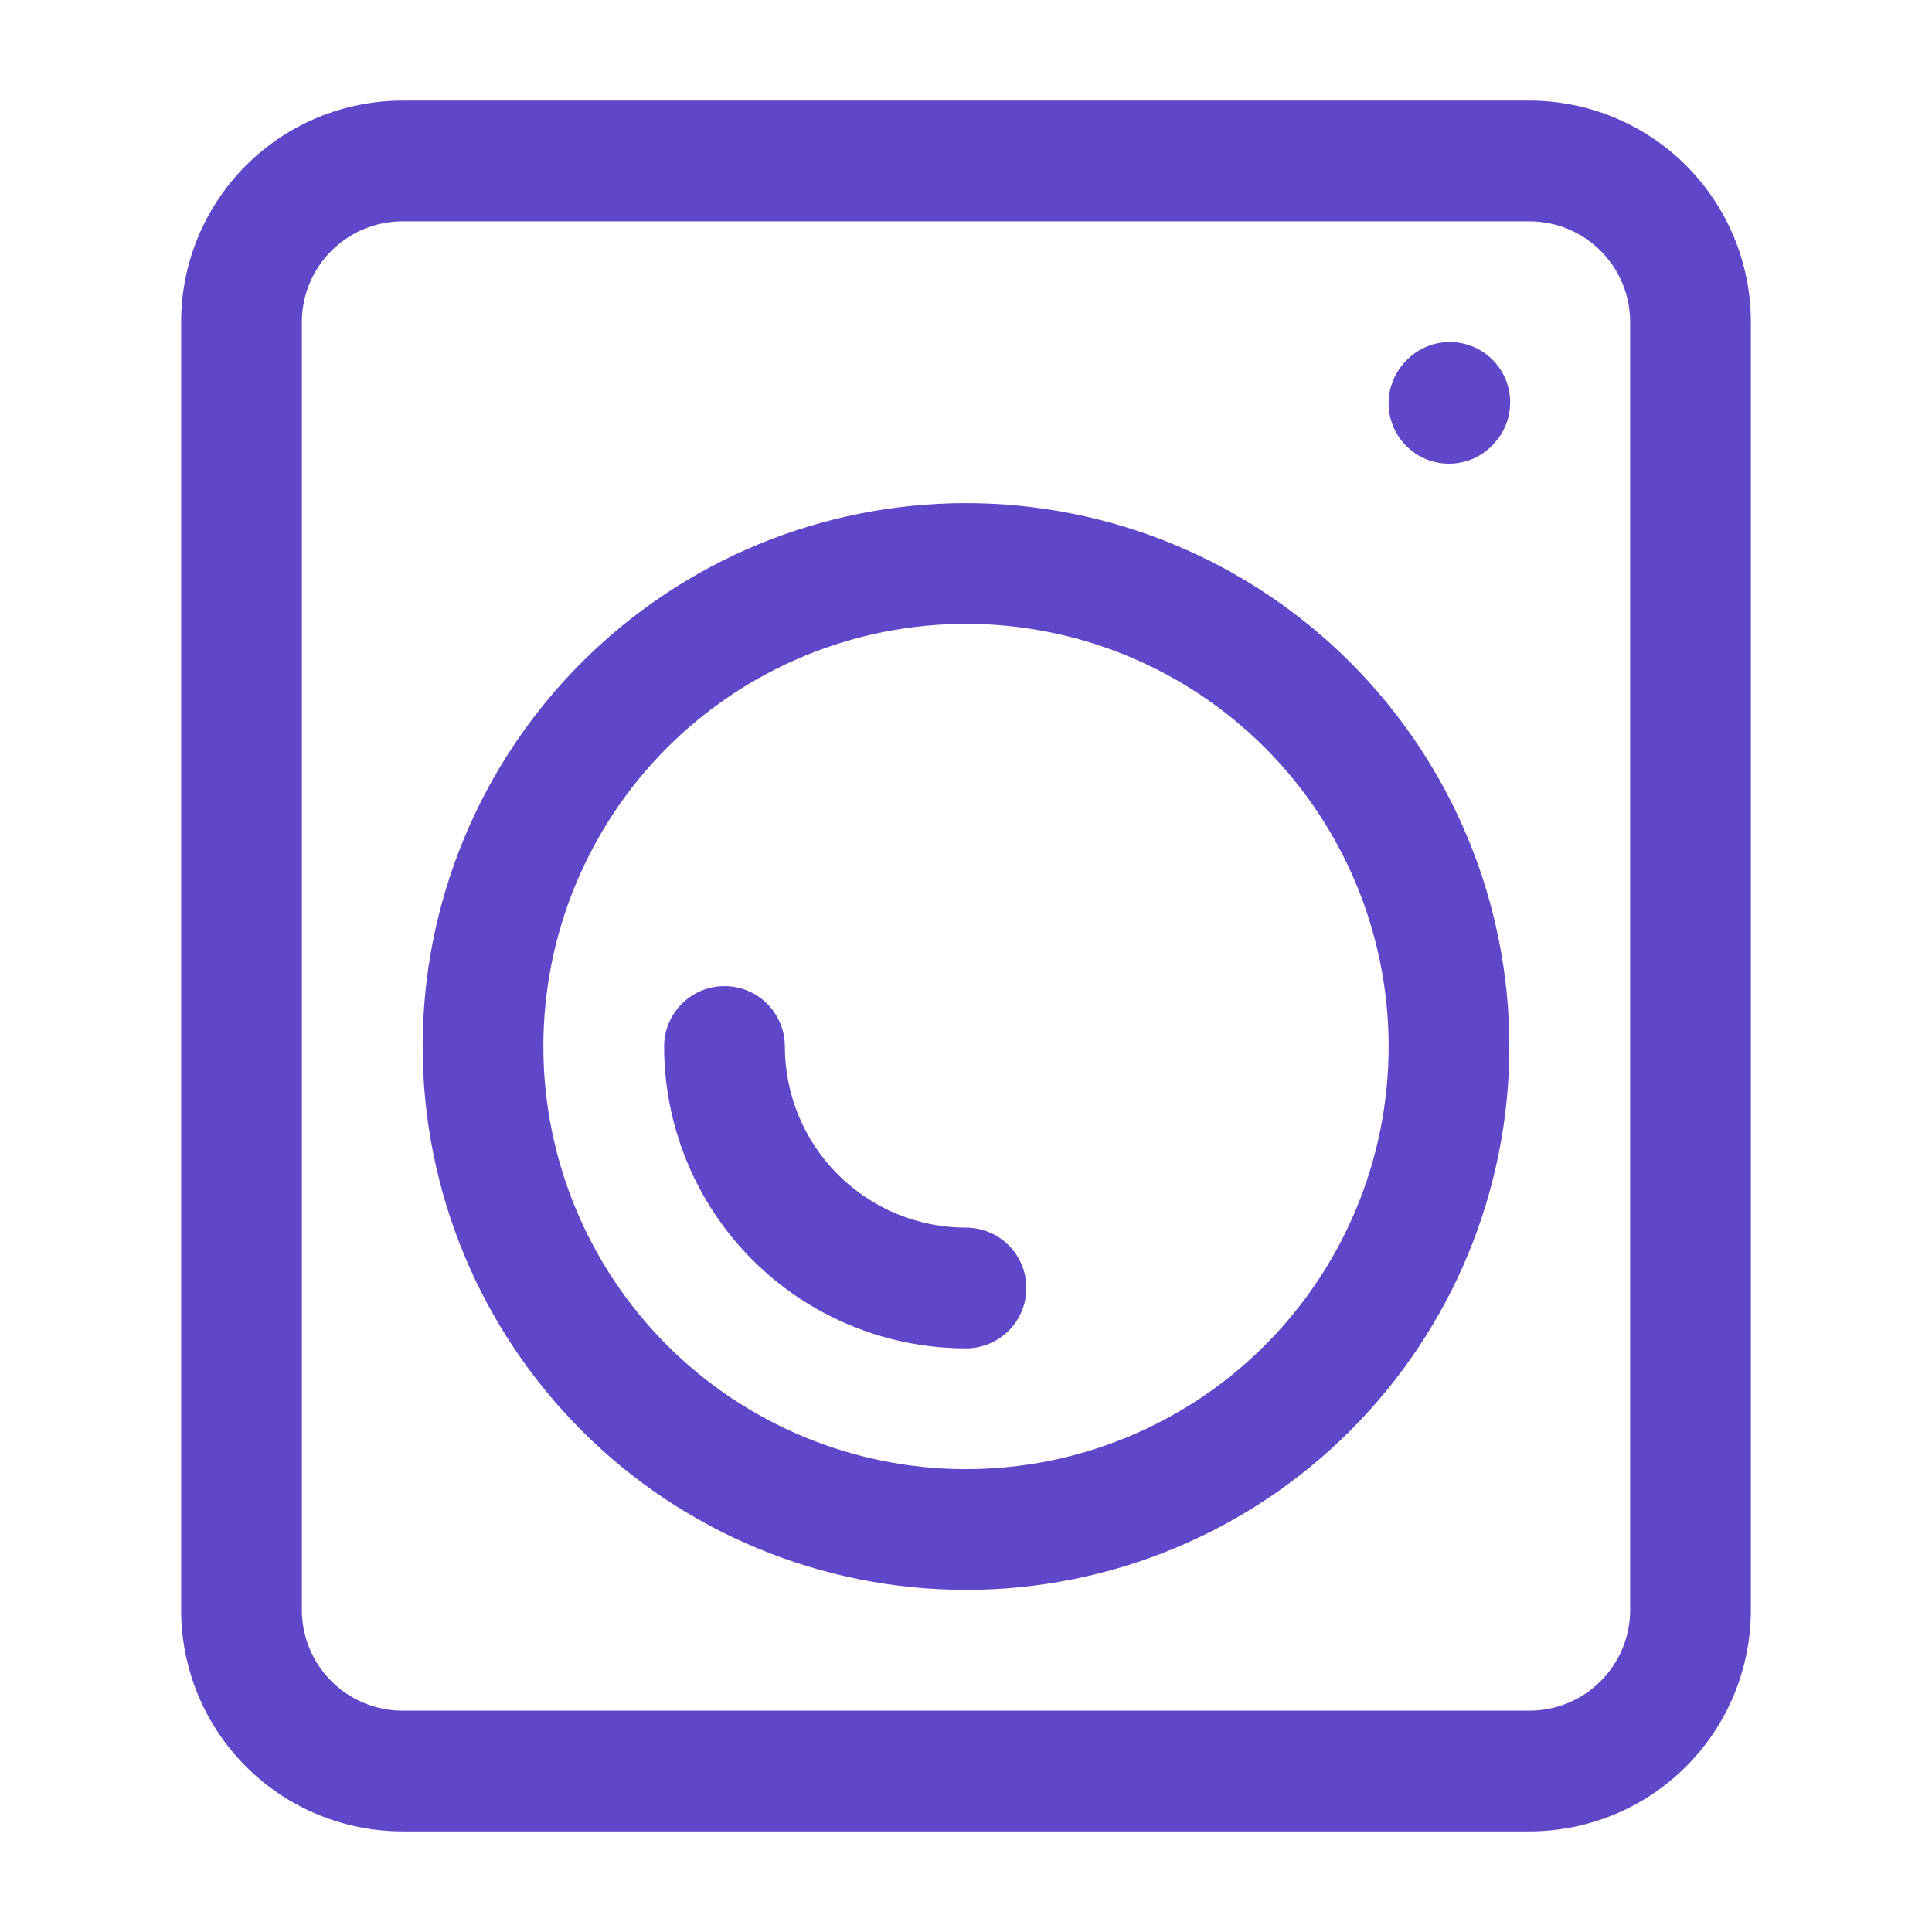
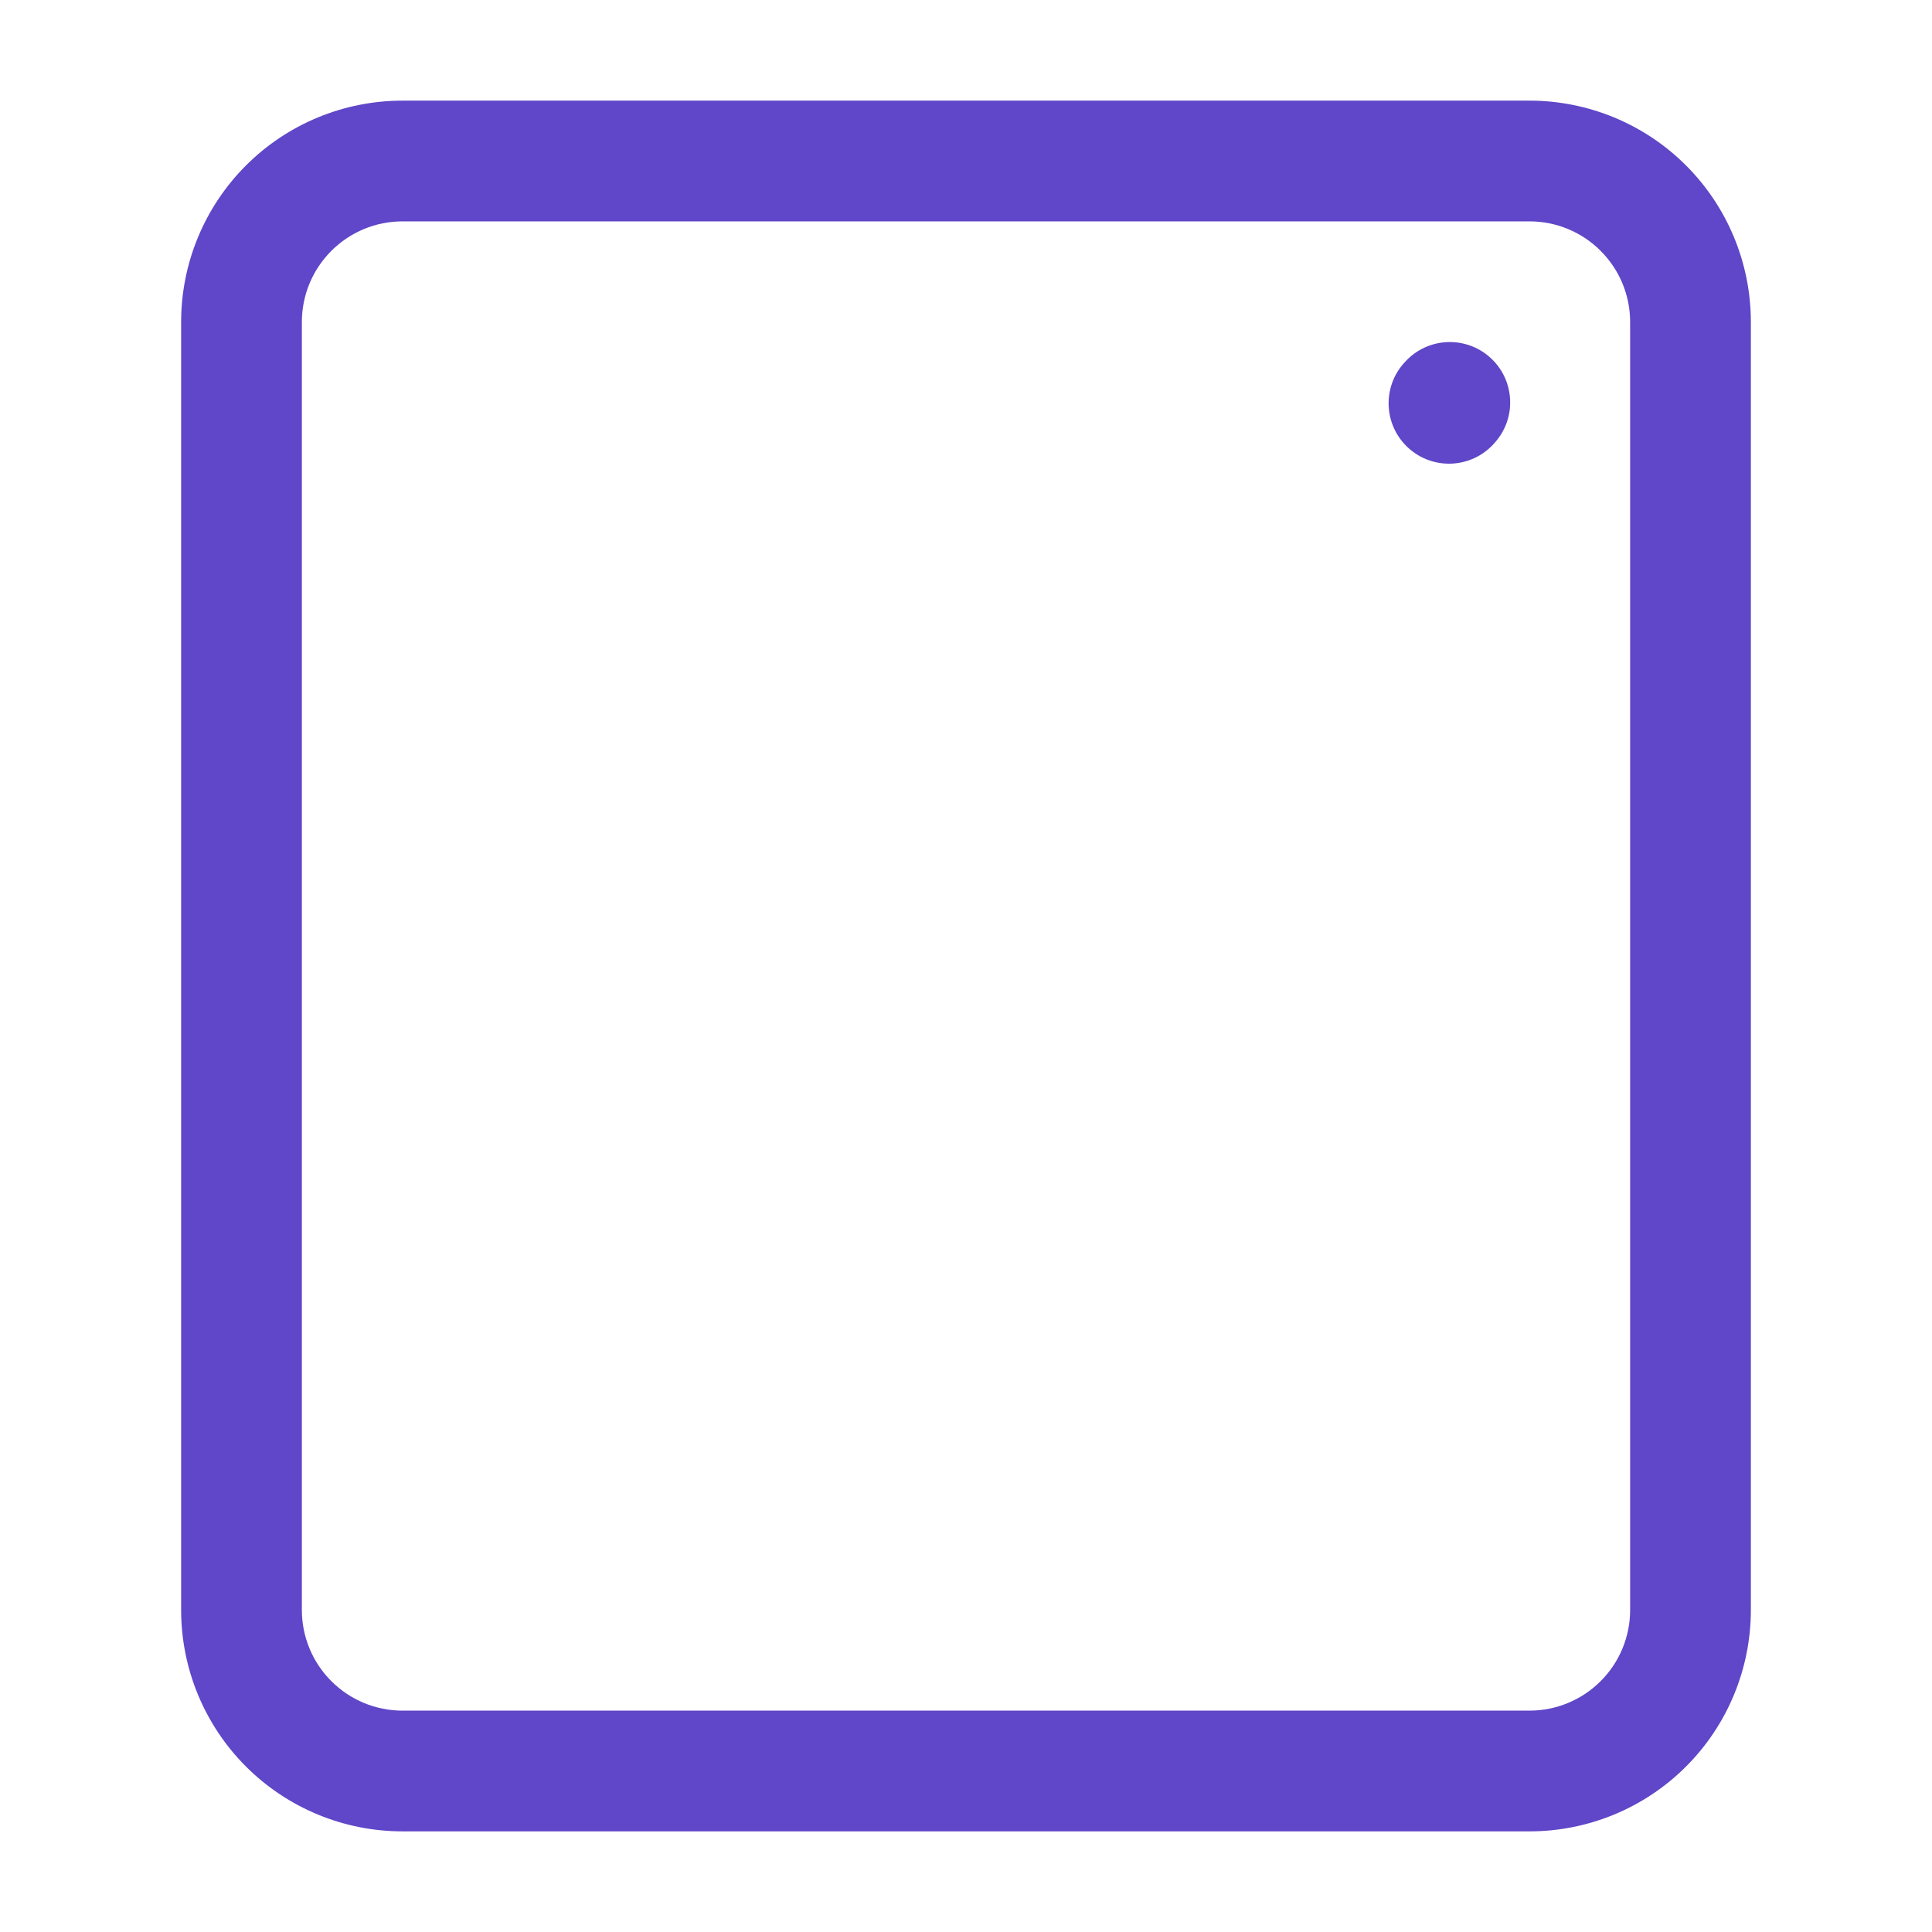
<svg xmlns="http://www.w3.org/2000/svg" width="45" height="45" viewBox="0 0 45 45" fill="none">
  <path fill-rule="evenodd" clip-rule="evenodd" d="M9.375 5.156C8.753 5.156 8.157 5.403 7.718 5.843C7.278 6.282 7.031 6.878 7.031 7.5V37.5C7.031 38.122 7.278 38.718 7.718 39.157C8.157 39.597 8.753 39.844 9.375 39.844H35.625C36.247 39.844 36.843 39.597 37.282 39.157C37.722 38.718 37.969 38.122 37.969 37.5V7.5C37.969 6.878 37.722 6.282 37.282 5.843C36.843 5.403 36.247 5.156 35.625 5.156H9.375ZM5.729 3.854C6.696 2.887 8.007 2.344 9.375 2.344H35.625C36.992 2.344 38.304 2.887 39.271 3.854C40.238 4.821 40.781 6.132 40.781 7.5V37.5C40.781 38.867 40.238 40.179 39.271 41.146C38.304 42.113 36.992 42.656 35.625 42.656H9.375C8.007 42.656 6.696 42.113 5.729 41.146C4.762 40.179 4.219 38.867 4.219 37.5V7.5C4.219 6.132 4.762 4.821 5.729 3.854ZM34.715 8.333C35.289 8.855 35.332 9.744 34.809 10.319L34.791 10.34C34.268 10.914 33.379 10.957 32.804 10.434C32.229 9.912 32.187 9.022 32.709 8.448L32.728 8.427C33.251 7.853 34.14 7.81 34.715 8.333Z" fill="#6046C8" />
-   <path fill-rule="evenodd" clip-rule="evenodd" d="M13.551 15.426C15.924 13.052 19.143 11.719 22.5 11.719C25.857 11.719 29.076 13.052 31.449 15.426C33.823 17.799 35.156 21.018 35.156 24.375C35.156 27.732 33.823 30.951 31.449 33.324C29.076 35.698 25.857 37.031 22.5 37.031C19.143 37.031 15.924 35.698 13.551 33.324C11.177 30.951 9.844 27.732 9.844 24.375C9.844 21.018 11.177 17.799 13.551 15.426ZM22.5 14.531C19.889 14.531 17.386 15.568 15.539 17.414C13.693 19.261 12.656 21.764 12.656 24.375C12.656 26.986 13.693 29.489 15.539 31.336C17.386 33.182 19.889 34.219 22.5 34.219C25.111 34.219 27.614 33.182 29.461 31.336C31.307 29.489 32.344 26.986 32.344 24.375C32.344 21.764 31.307 19.261 29.461 17.414C27.614 15.568 25.111 14.531 22.5 14.531Z" fill="#6046C8" />
-   <path fill-rule="evenodd" clip-rule="evenodd" d="M16.875 22.969C17.652 22.969 18.281 23.598 18.281 24.375C18.281 25.494 18.726 26.567 19.517 27.358C20.308 28.149 21.381 28.594 22.5 28.594C23.277 28.594 23.906 29.223 23.906 30C23.906 30.777 23.277 31.406 22.5 31.406C20.635 31.406 18.847 30.666 17.528 29.347C16.209 28.028 15.469 26.24 15.469 24.375C15.469 23.598 16.098 22.969 16.875 22.969Z" fill="#6046C8" />
</svg>